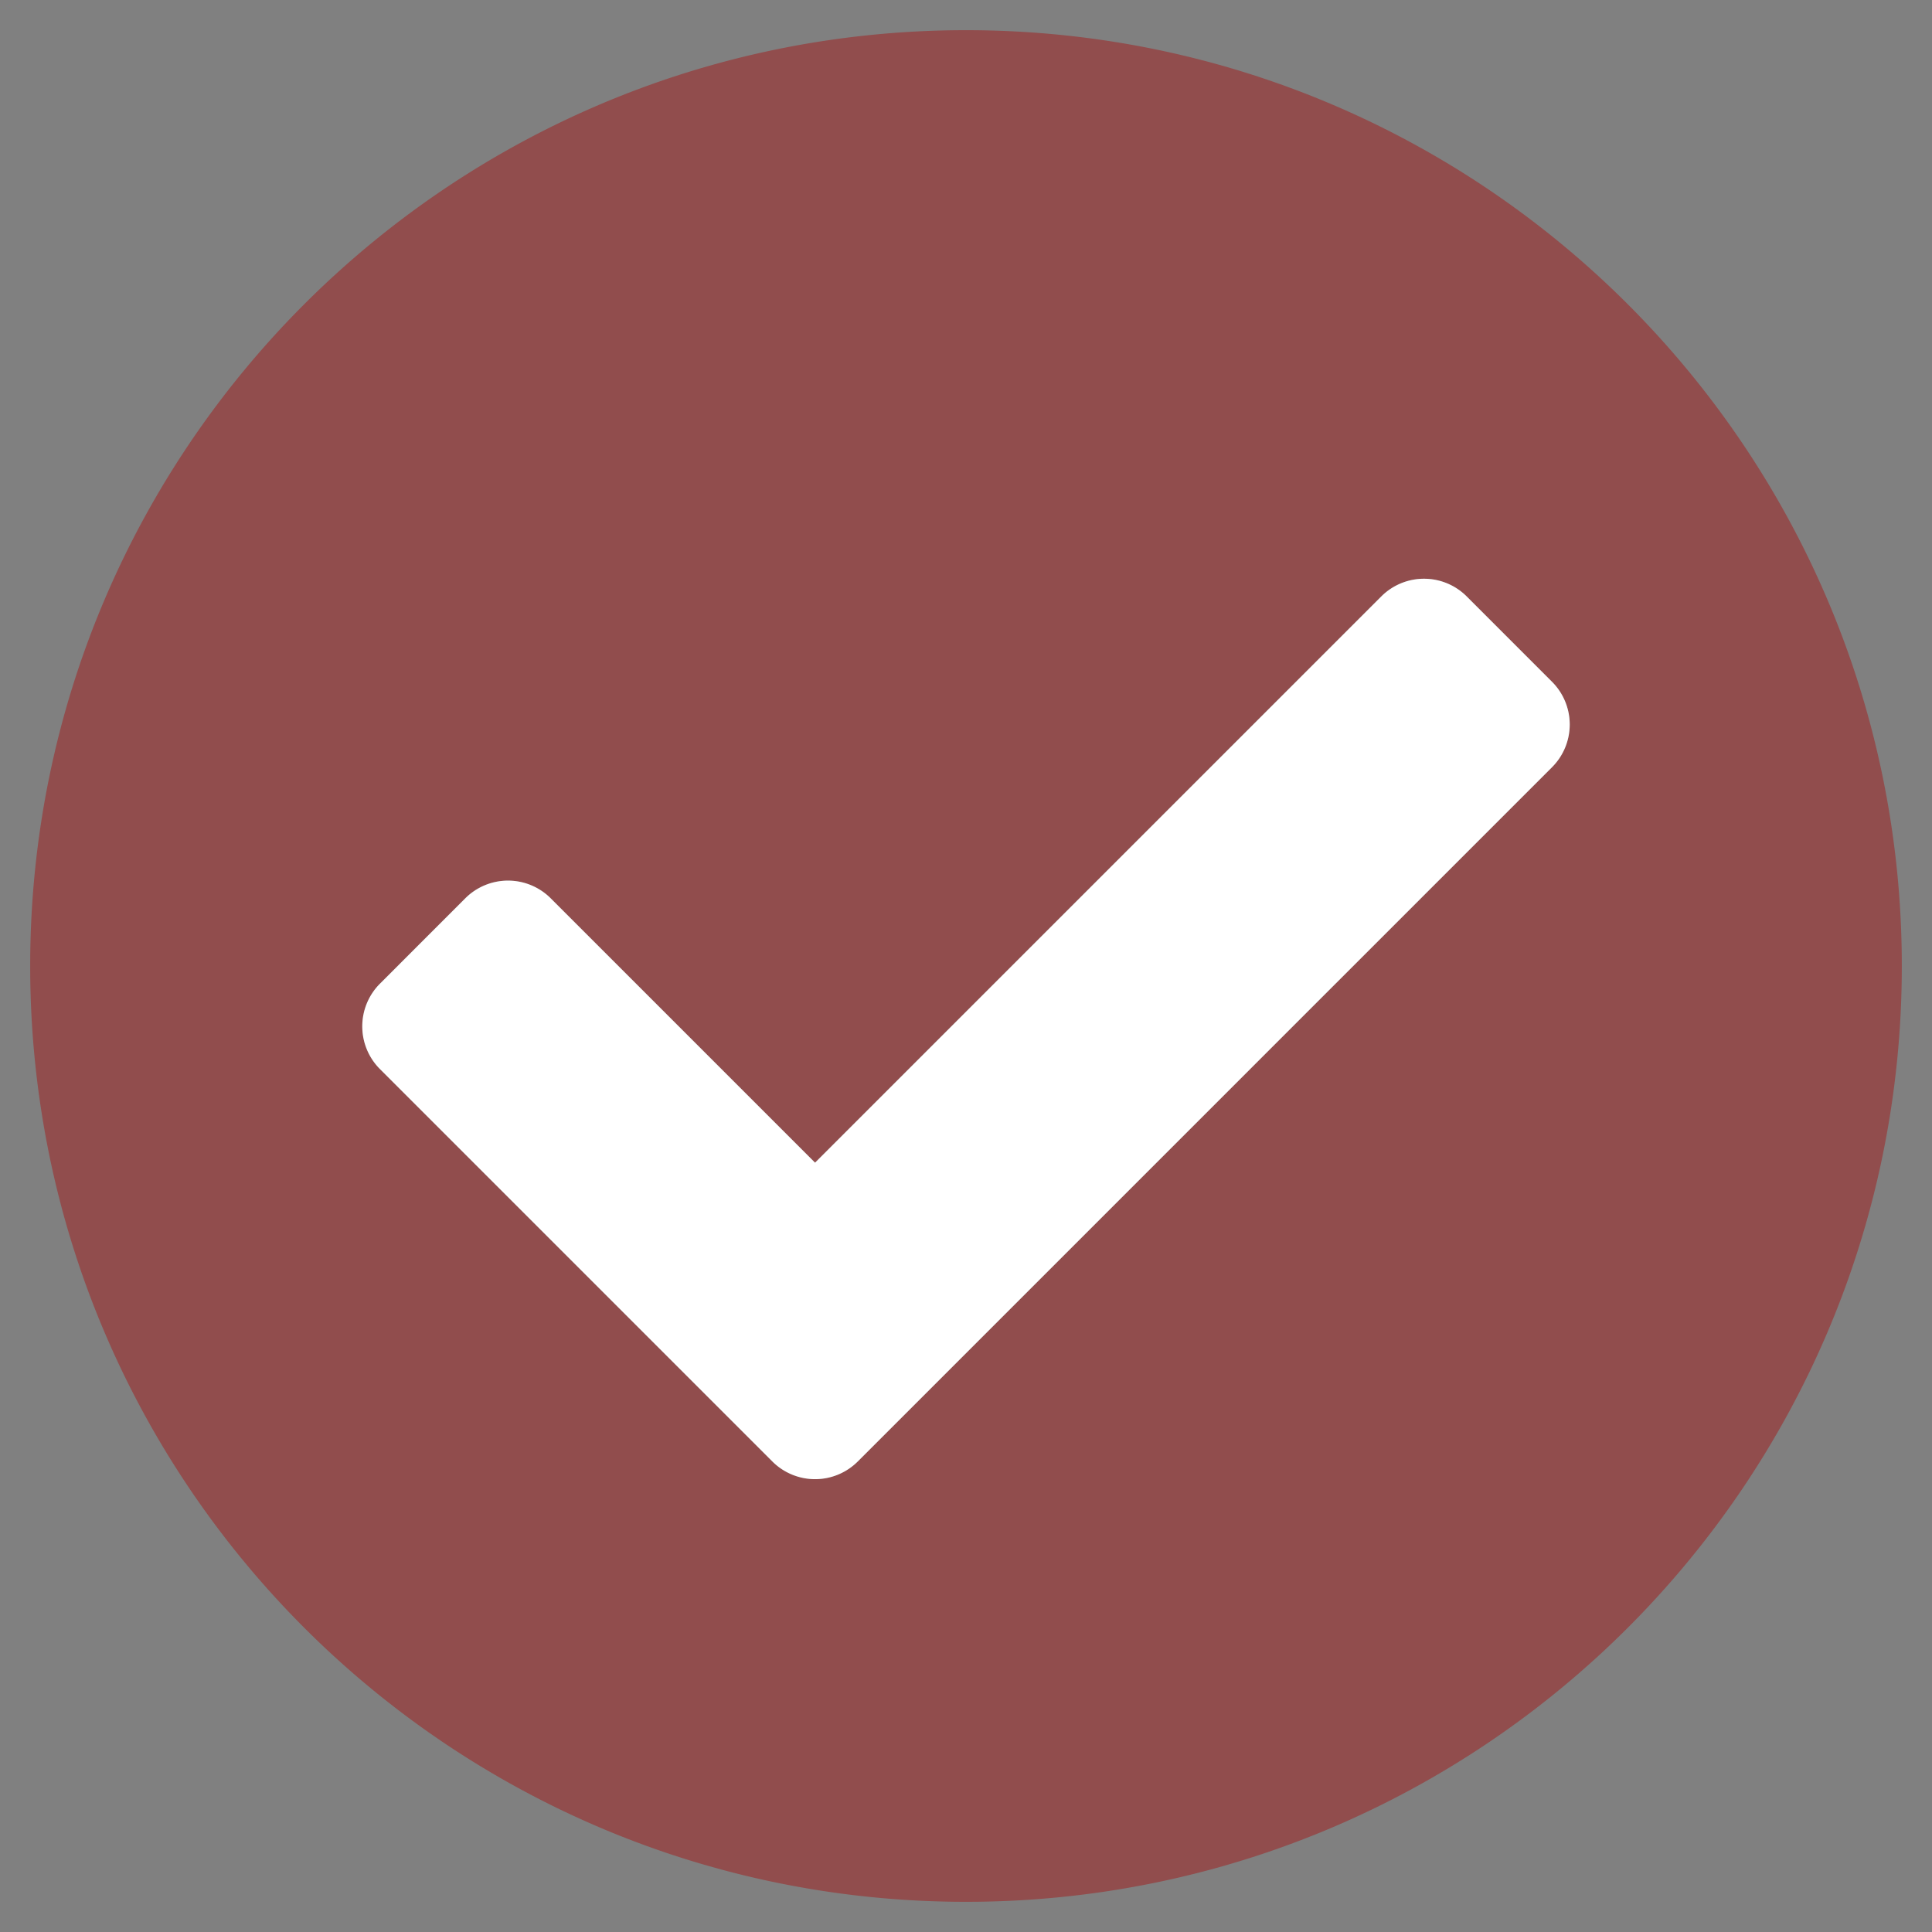
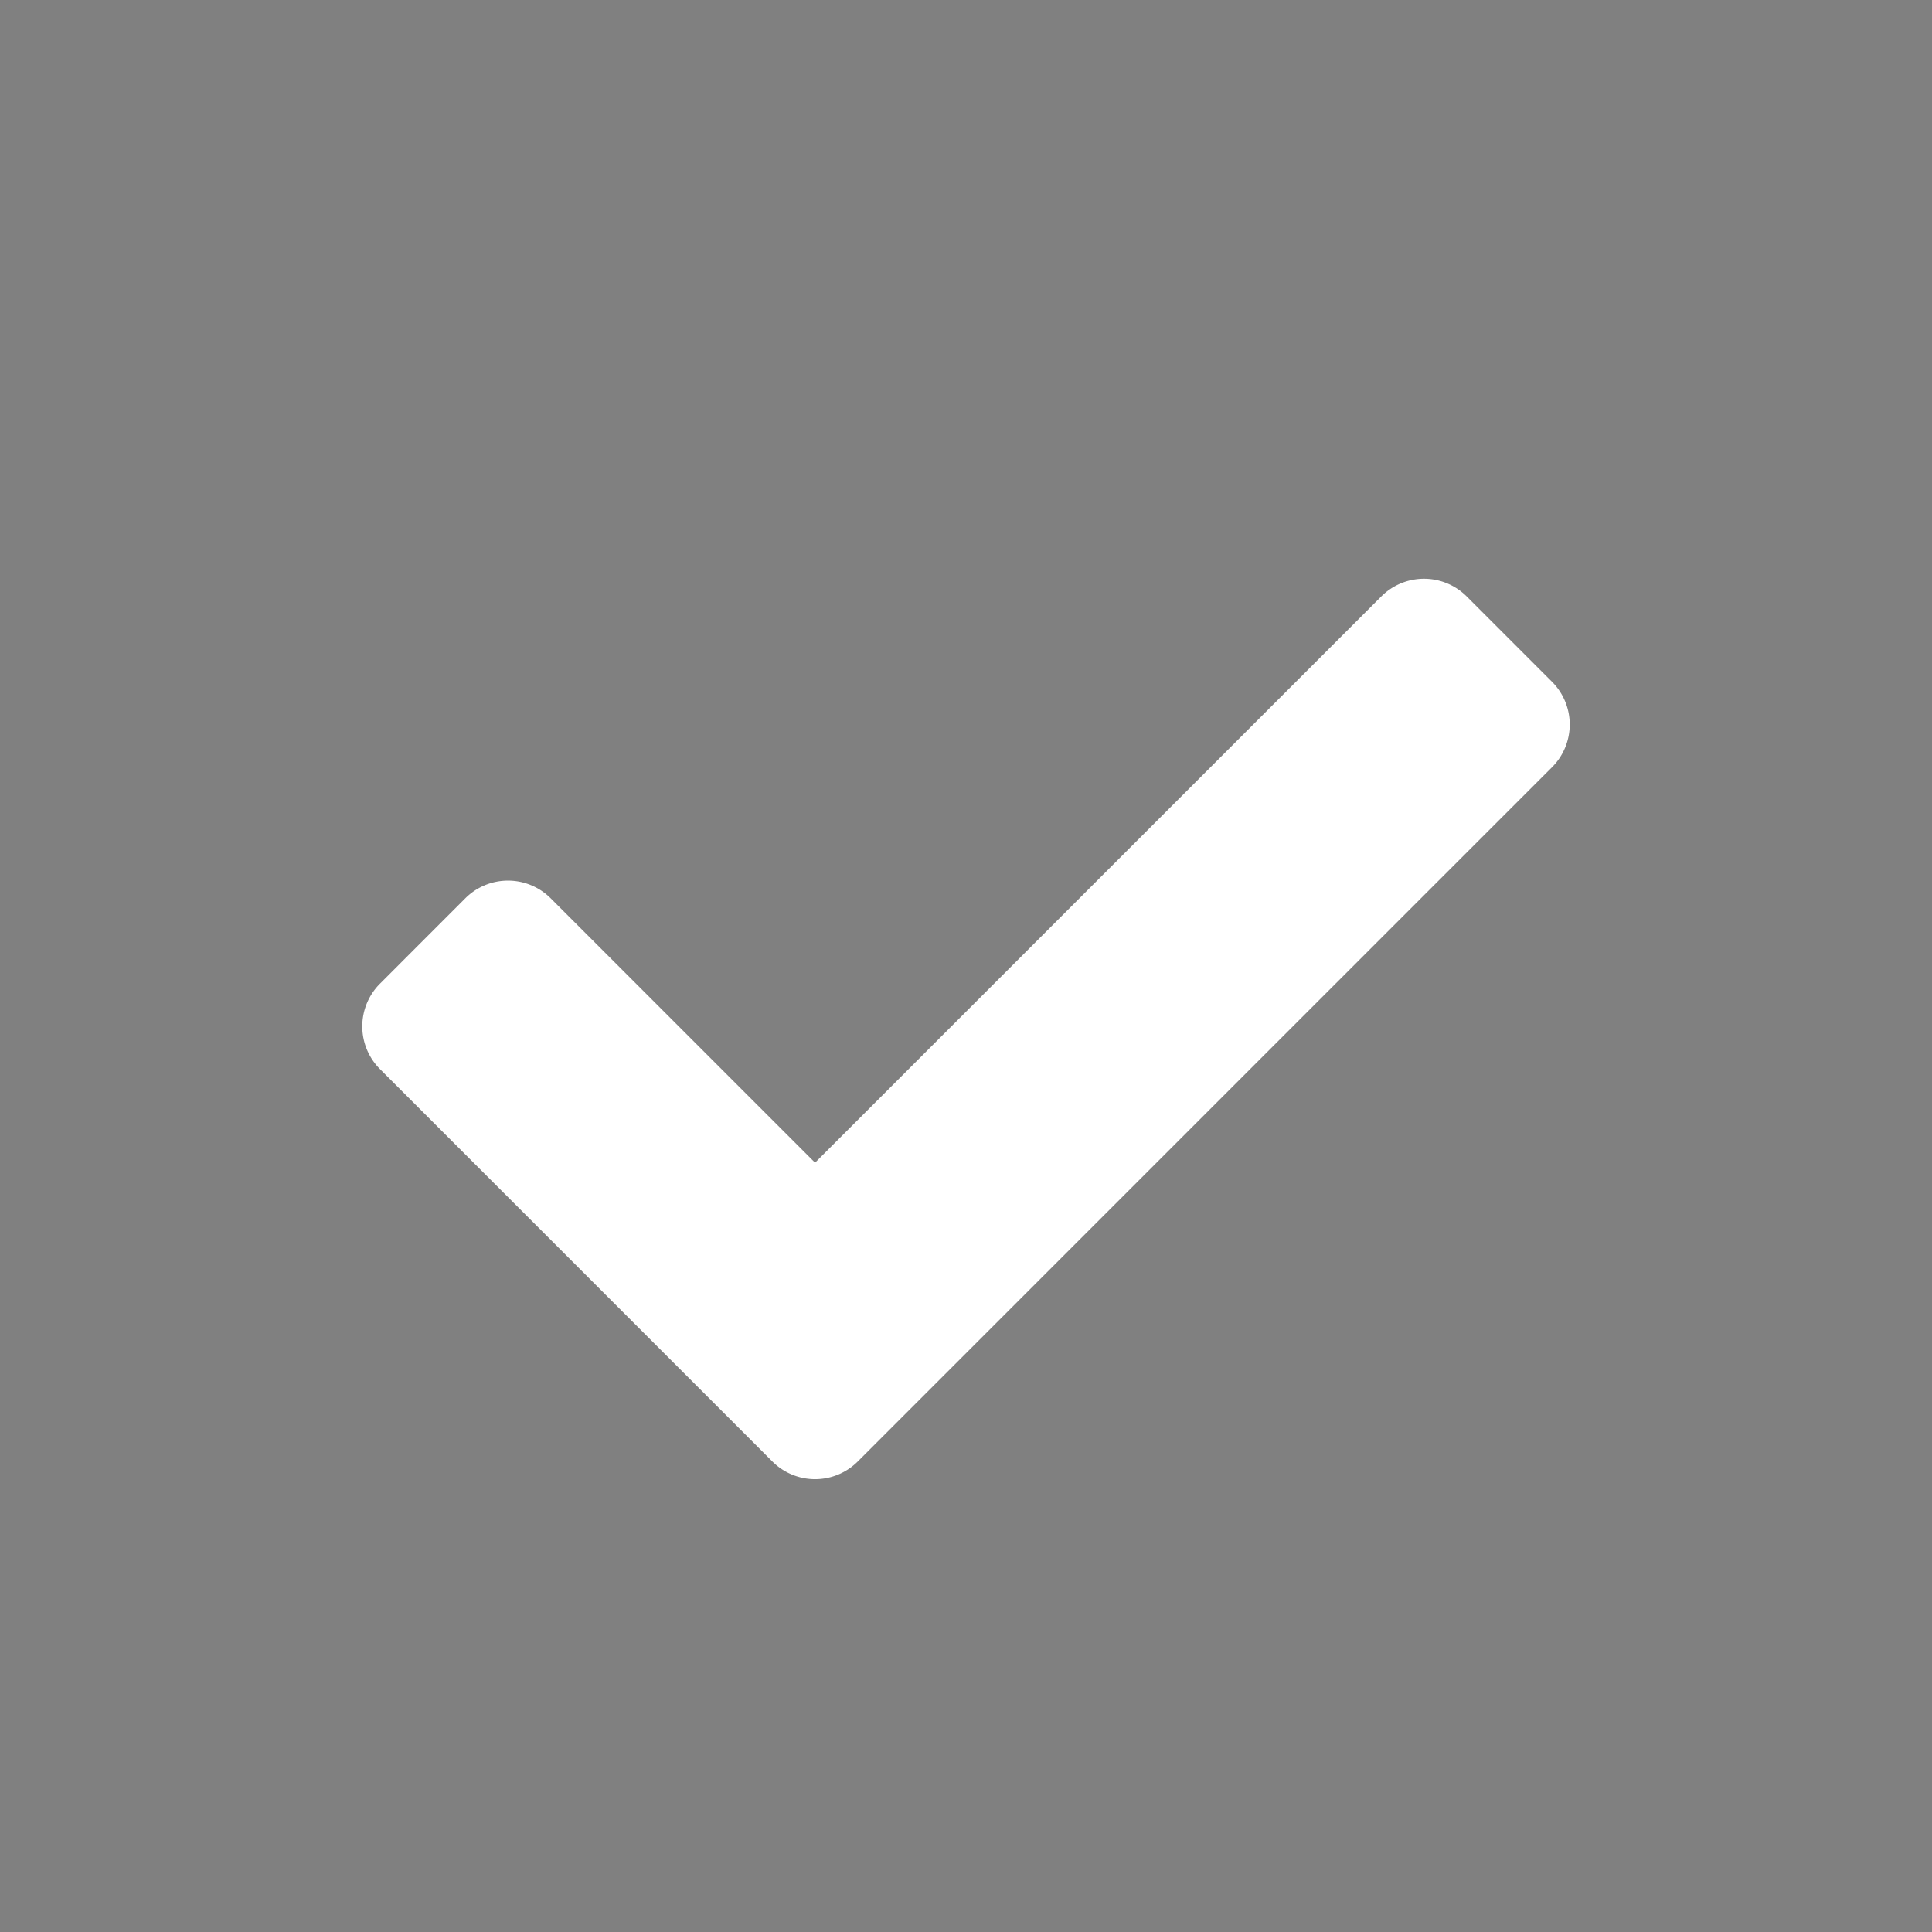
<svg xmlns="http://www.w3.org/2000/svg" xmlns:ns1="http://sodipodi.sourceforge.net/DTD/sodipodi-0.dtd" xmlns:ns2="http://www.inkscape.org/namespaces/inkscape" viewBox="0 0 512 512" version="1.1" id="svg10" ns1:docname="check-circle.svg" ns2:version="1.0 (4035a4fb49, 2020-05-01)">
  <rect x="0" y="0" width="512" height="512" fill="#808080" stroke="none" />
  <ns1:namedview ns2:document-rotation="0" pagecolor="#ffffff" bordercolor="#666666" borderopacity="1" objecttolerance="10" gridtolerance="10" guidetolerance="10" ns2:pageopacity="0" ns2:pageshadow="2" ns2:window-width="1920" ns2:window-height="1017" id="namedview12" showgrid="false" ns2:zoom="1.6601562" ns2:cx="256" ns2:cy="256" ns2:window-x="-8" ns2:window-y="-8" ns2:window-maximized="1" ns2:current-layer="svg10" />
  <defs id="defs4">
    <style id="style2">.fa-secondary{opacity:.4}</style>
  </defs>
-   <path d="M256 8C119 8 8 119 8 256s111 248 248 248 248-111 248-248S393 8 256 8zm155.31 195.31l-184 184a16 16 0 0 1-22.62 0l-104-104a16 16 0 0 1 0-22.62l22.62-22.63a16 16 0 0 1 22.63 0L216 308.12l150.06-150.06a16 16 0 0 1 22.63 0l22.62 22.63a16 16 0 0 1 0 22.62z" class="fa-secondary" id="path6" style="fill:#aa0000" />
  <path d="M227.31 387.31a16 16 0 0 1-22.62 0l-104-104a16 16 0 0 1 0-22.62l22.62-22.63a16 16 0 0 1 22.63 0L216 308.12l150.06-150.06a16 16 0 0 1 22.63 0l22.62 22.63a16 16 0 0 1 0 22.62l-184 184z" class="fa-primary" id="path8" style="fill:#ffffff" />
</svg>